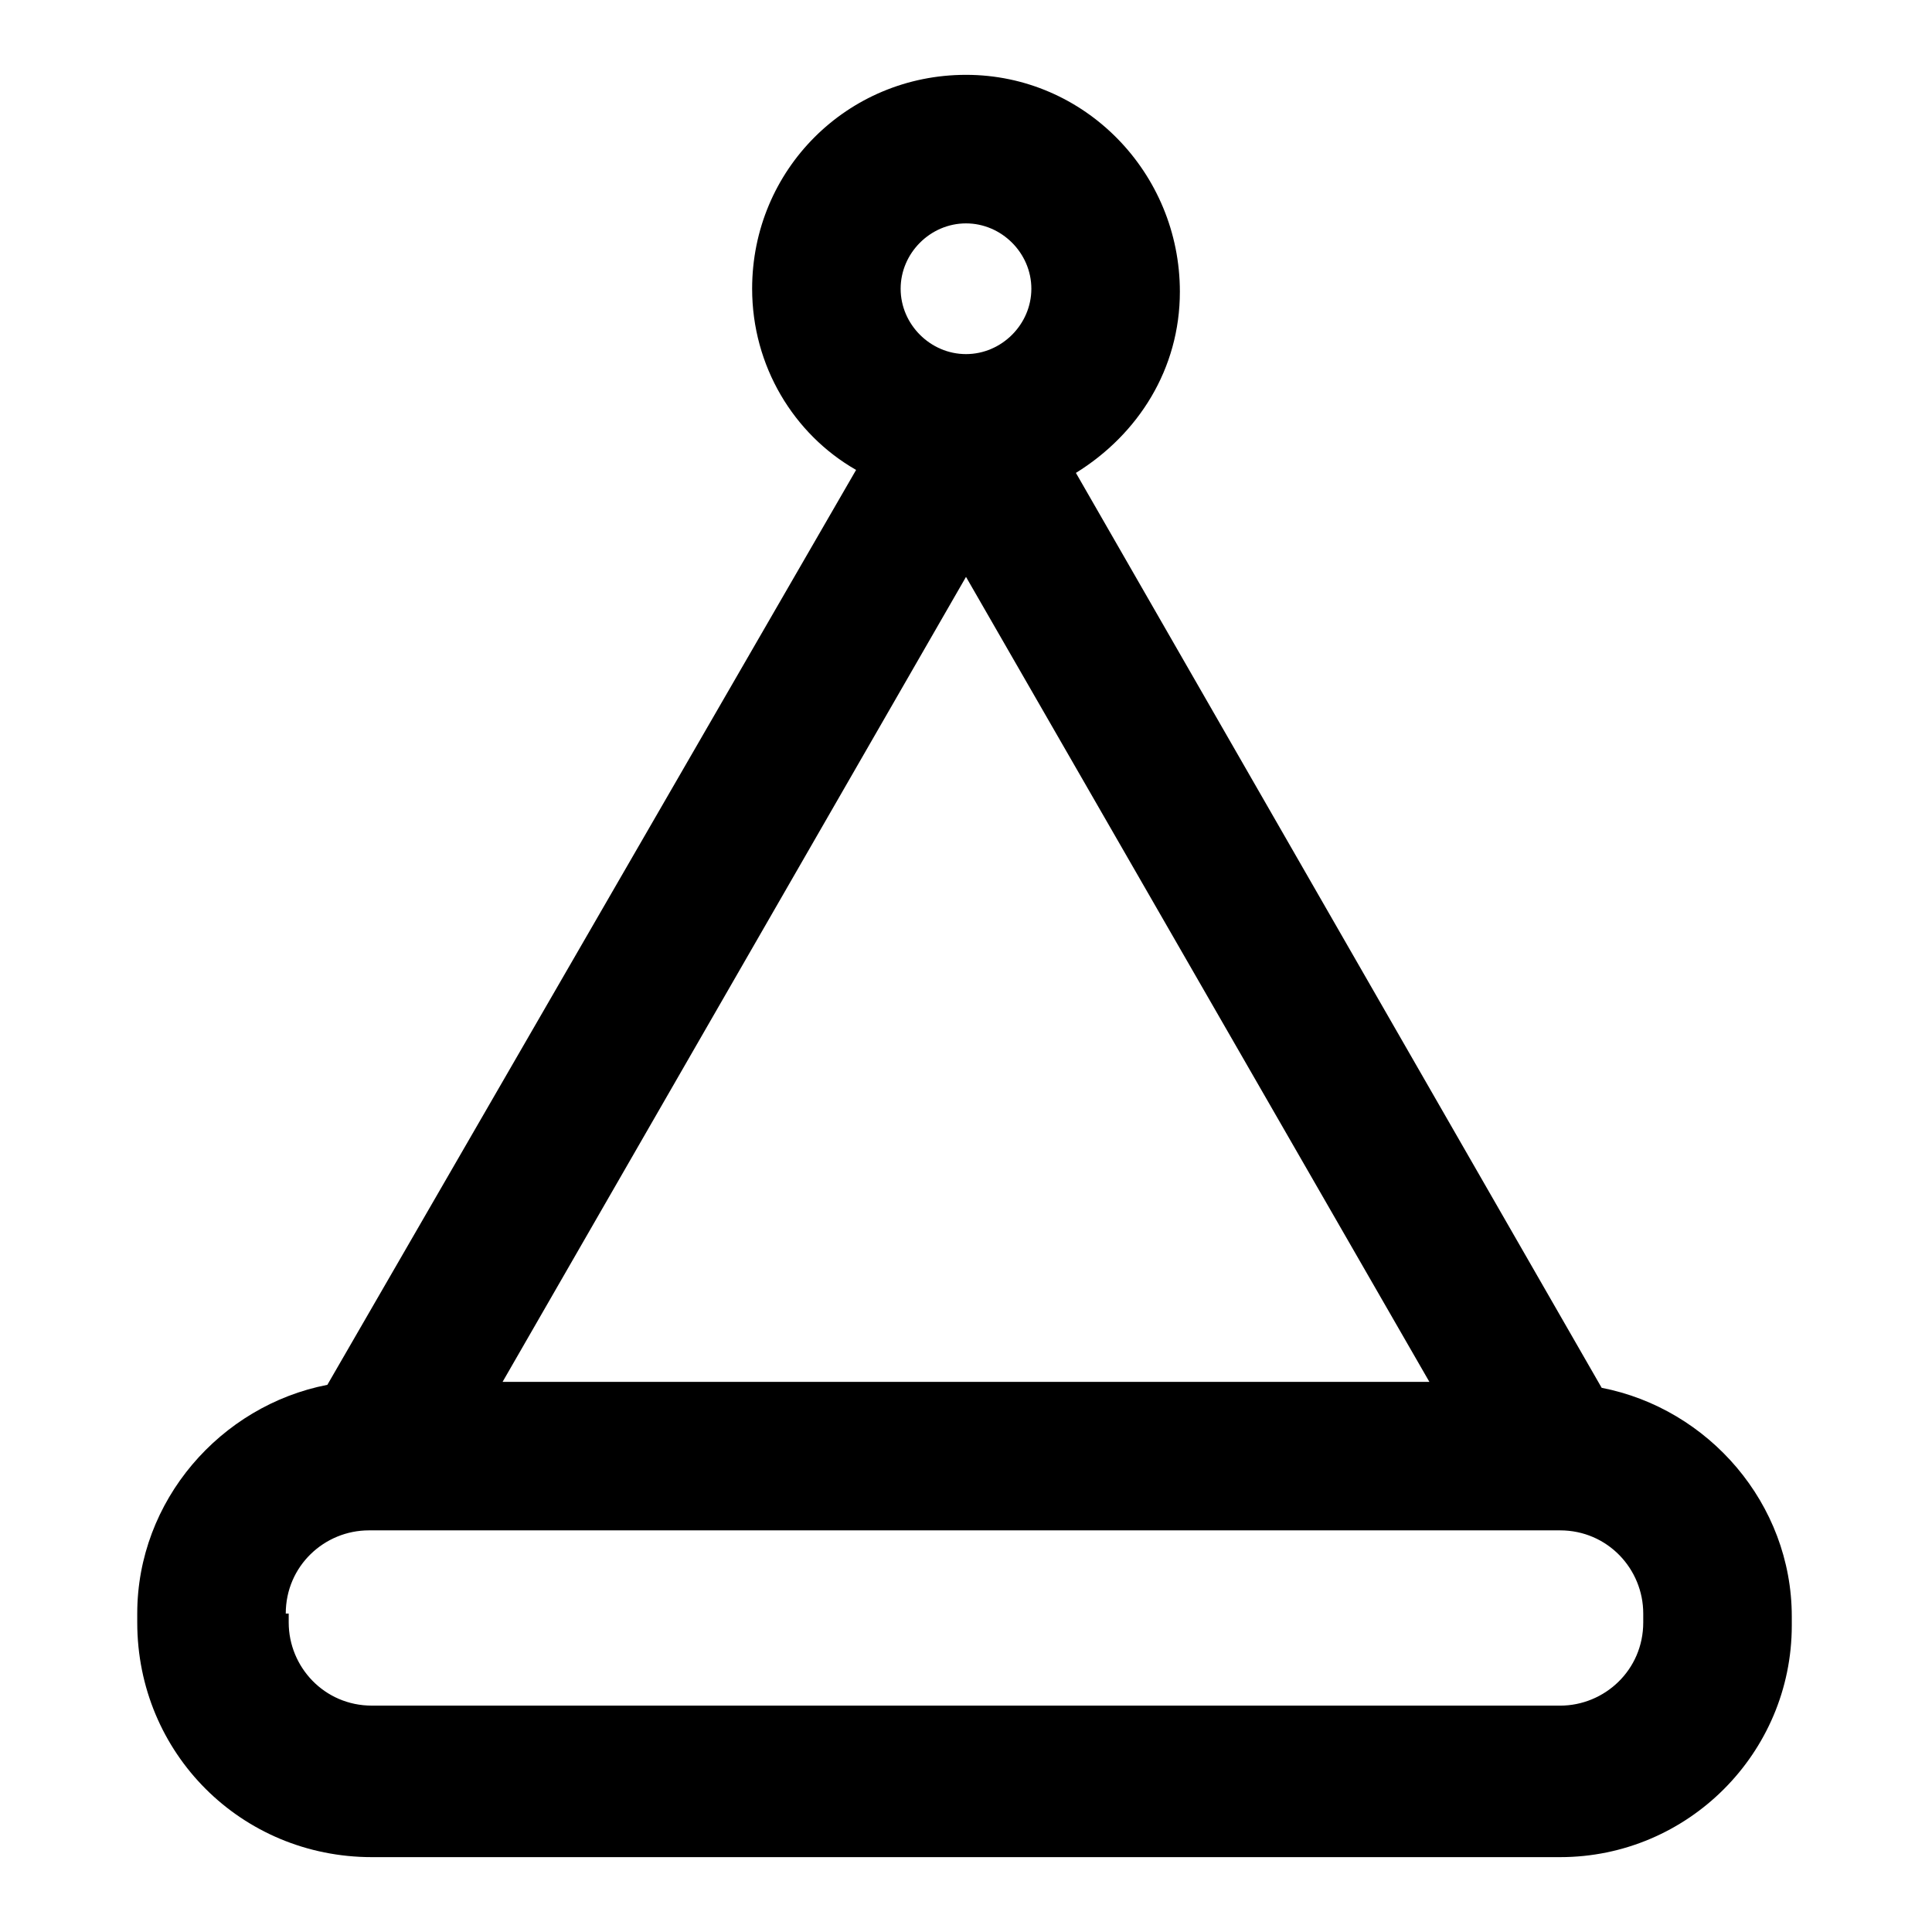
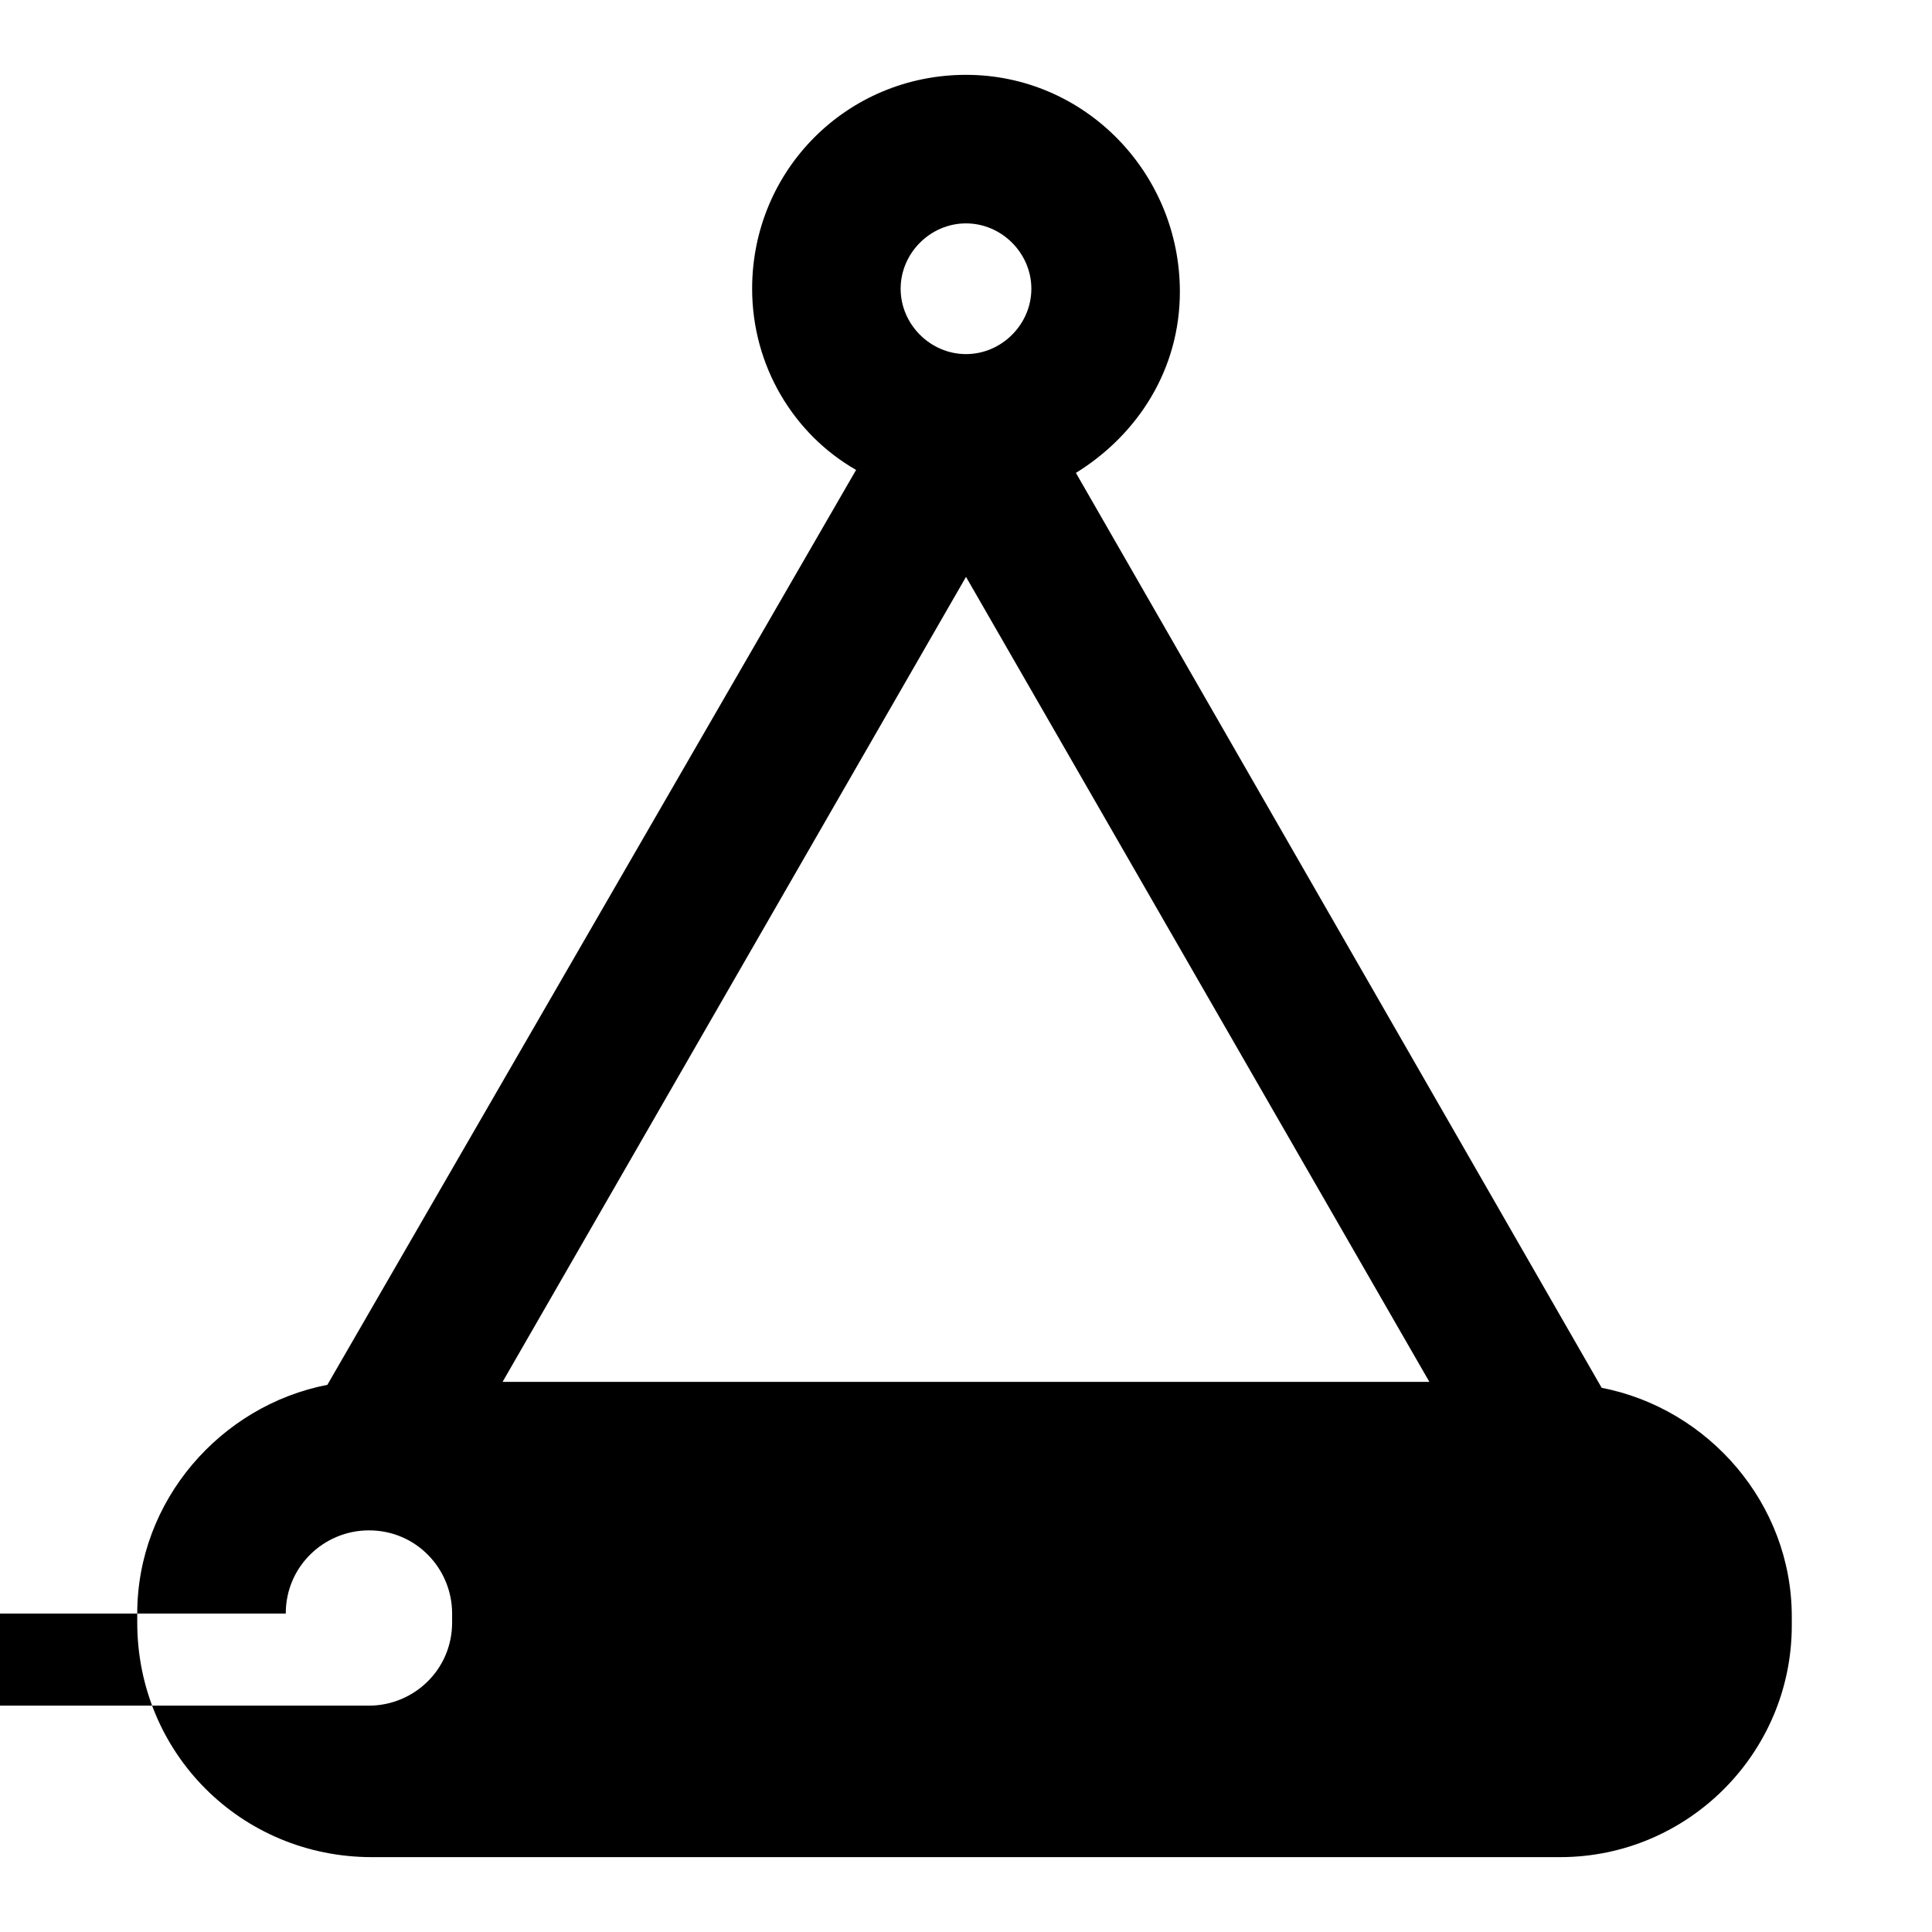
<svg xmlns="http://www.w3.org/2000/svg" fill="#000000" width="800px" height="800px" version="1.1" viewBox="144 144 512 512">
-   <path d="m242.56 636.16h314.88c33.852 0 61.402-27.551 61.402-61.402v-2.363c0-29.914-22.043-55.105-50.383-60.613l-139.33-242.46c16.531-10.234 27.551-27.551 27.551-48.02 0-31.488-25.188-57.469-56.676-57.469s-56.68 25.191-56.68 56.68c0 20.469 11.02 38.574 27.551 48.02l-140.12 242.46c-28.34 5.512-50.383 30.699-50.383 60.613v2.363c0 34.637 27.555 62.191 62.191 62.191zm157.44-432.96c9.445 0 17.32 7.871 17.32 17.32 0 9.445-7.871 17.32-17.32 17.32-9.445 0-17.32-7.871-17.32-17.32s7.871-17.32 17.32-17.32zm0 93.676 122.8 213.33h-245.61zm-180.27 274.73c0-12.594 10.234-22.043 22.043-22.043h315.66c12.594 0 22.043 10.234 22.043 22.043v2.363c0 12.594-10.234 22.043-22.043 22.043l-314.88-0.004c-12.594 0-22.043-10.234-22.043-22.043v-2.359z" />
+   <path d="m242.56 636.16h314.88c33.852 0 61.402-27.551 61.402-61.402v-2.363c0-29.914-22.043-55.105-50.383-60.613l-139.33-242.46c16.531-10.234 27.551-27.551 27.551-48.02 0-31.488-25.188-57.469-56.676-57.469s-56.68 25.191-56.68 56.68c0 20.469 11.02 38.574 27.551 48.02l-140.12 242.46c-28.34 5.512-50.383 30.699-50.383 60.613v2.363c0 34.637 27.555 62.191 62.191 62.191zm157.44-432.96c9.445 0 17.32 7.871 17.32 17.32 0 9.445-7.871 17.32-17.32 17.32-9.445 0-17.32-7.871-17.32-17.32s7.871-17.32 17.32-17.32zm0 93.676 122.8 213.33h-245.61zm-180.27 274.73c0-12.594 10.234-22.043 22.043-22.043c12.594 0 22.043 10.234 22.043 22.043v2.363c0 12.594-10.234 22.043-22.043 22.043l-314.88-0.004c-12.594 0-22.043-10.234-22.043-22.043v-2.359z" />
</svg>